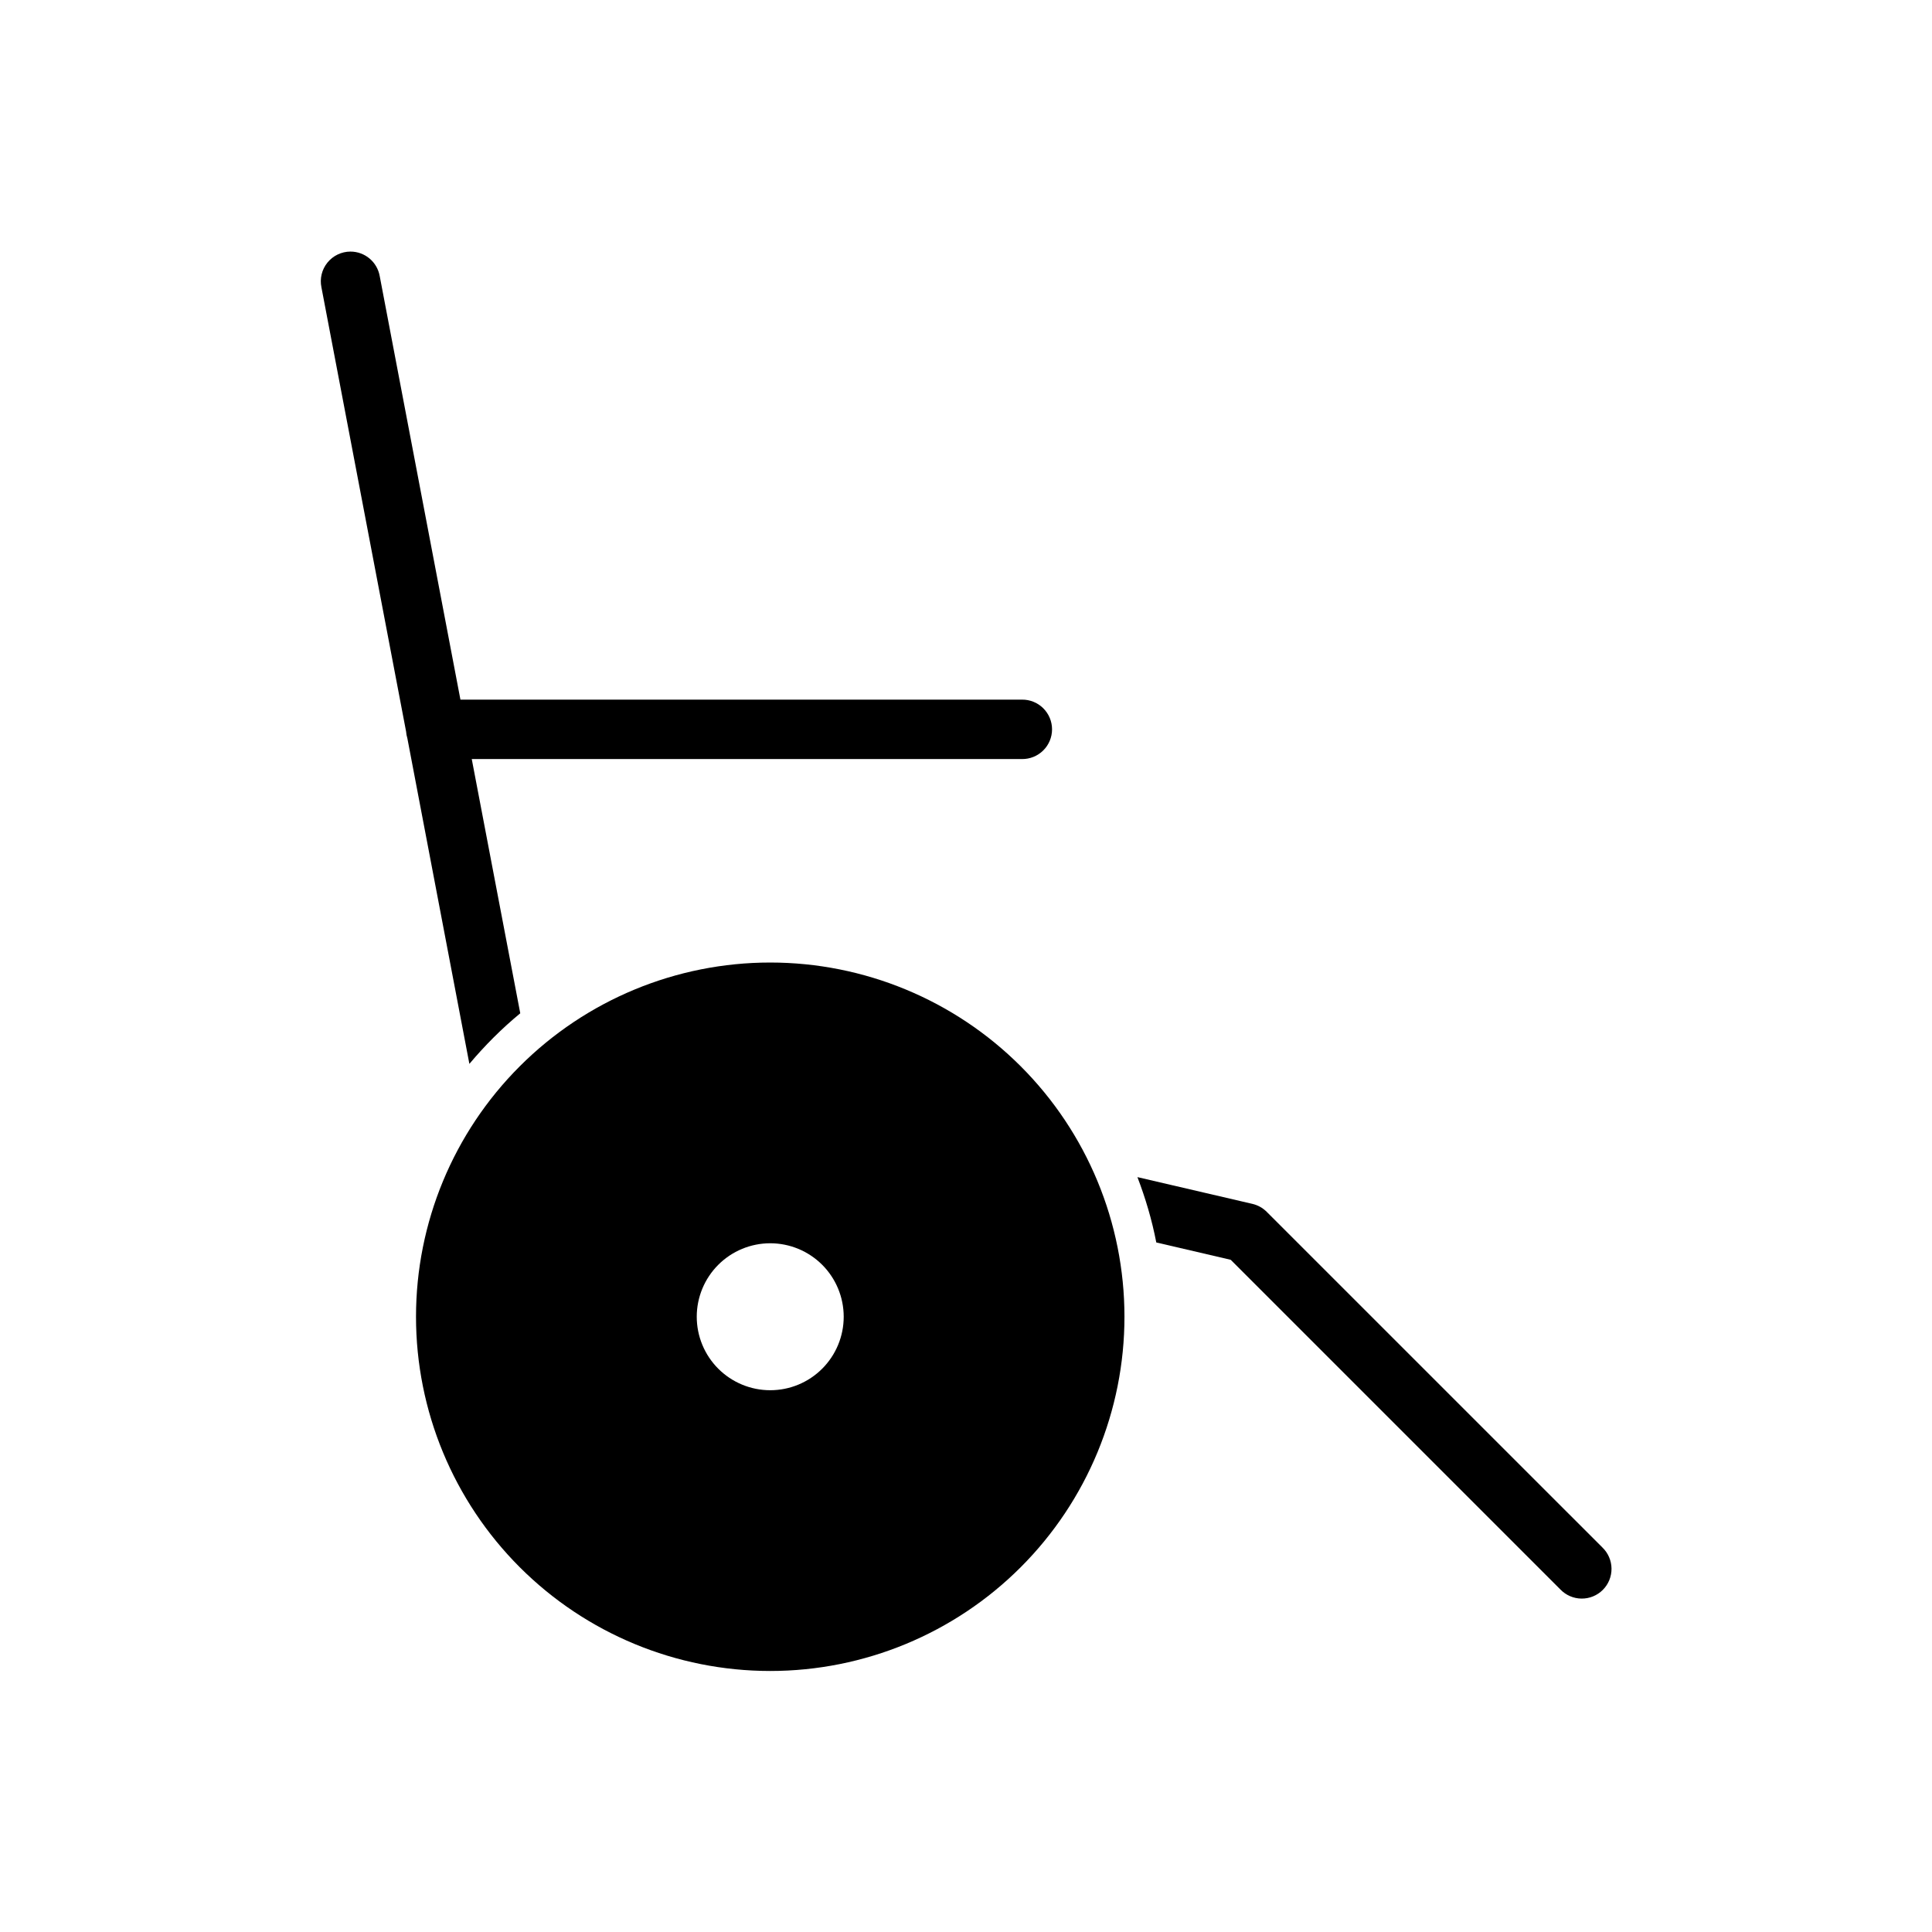
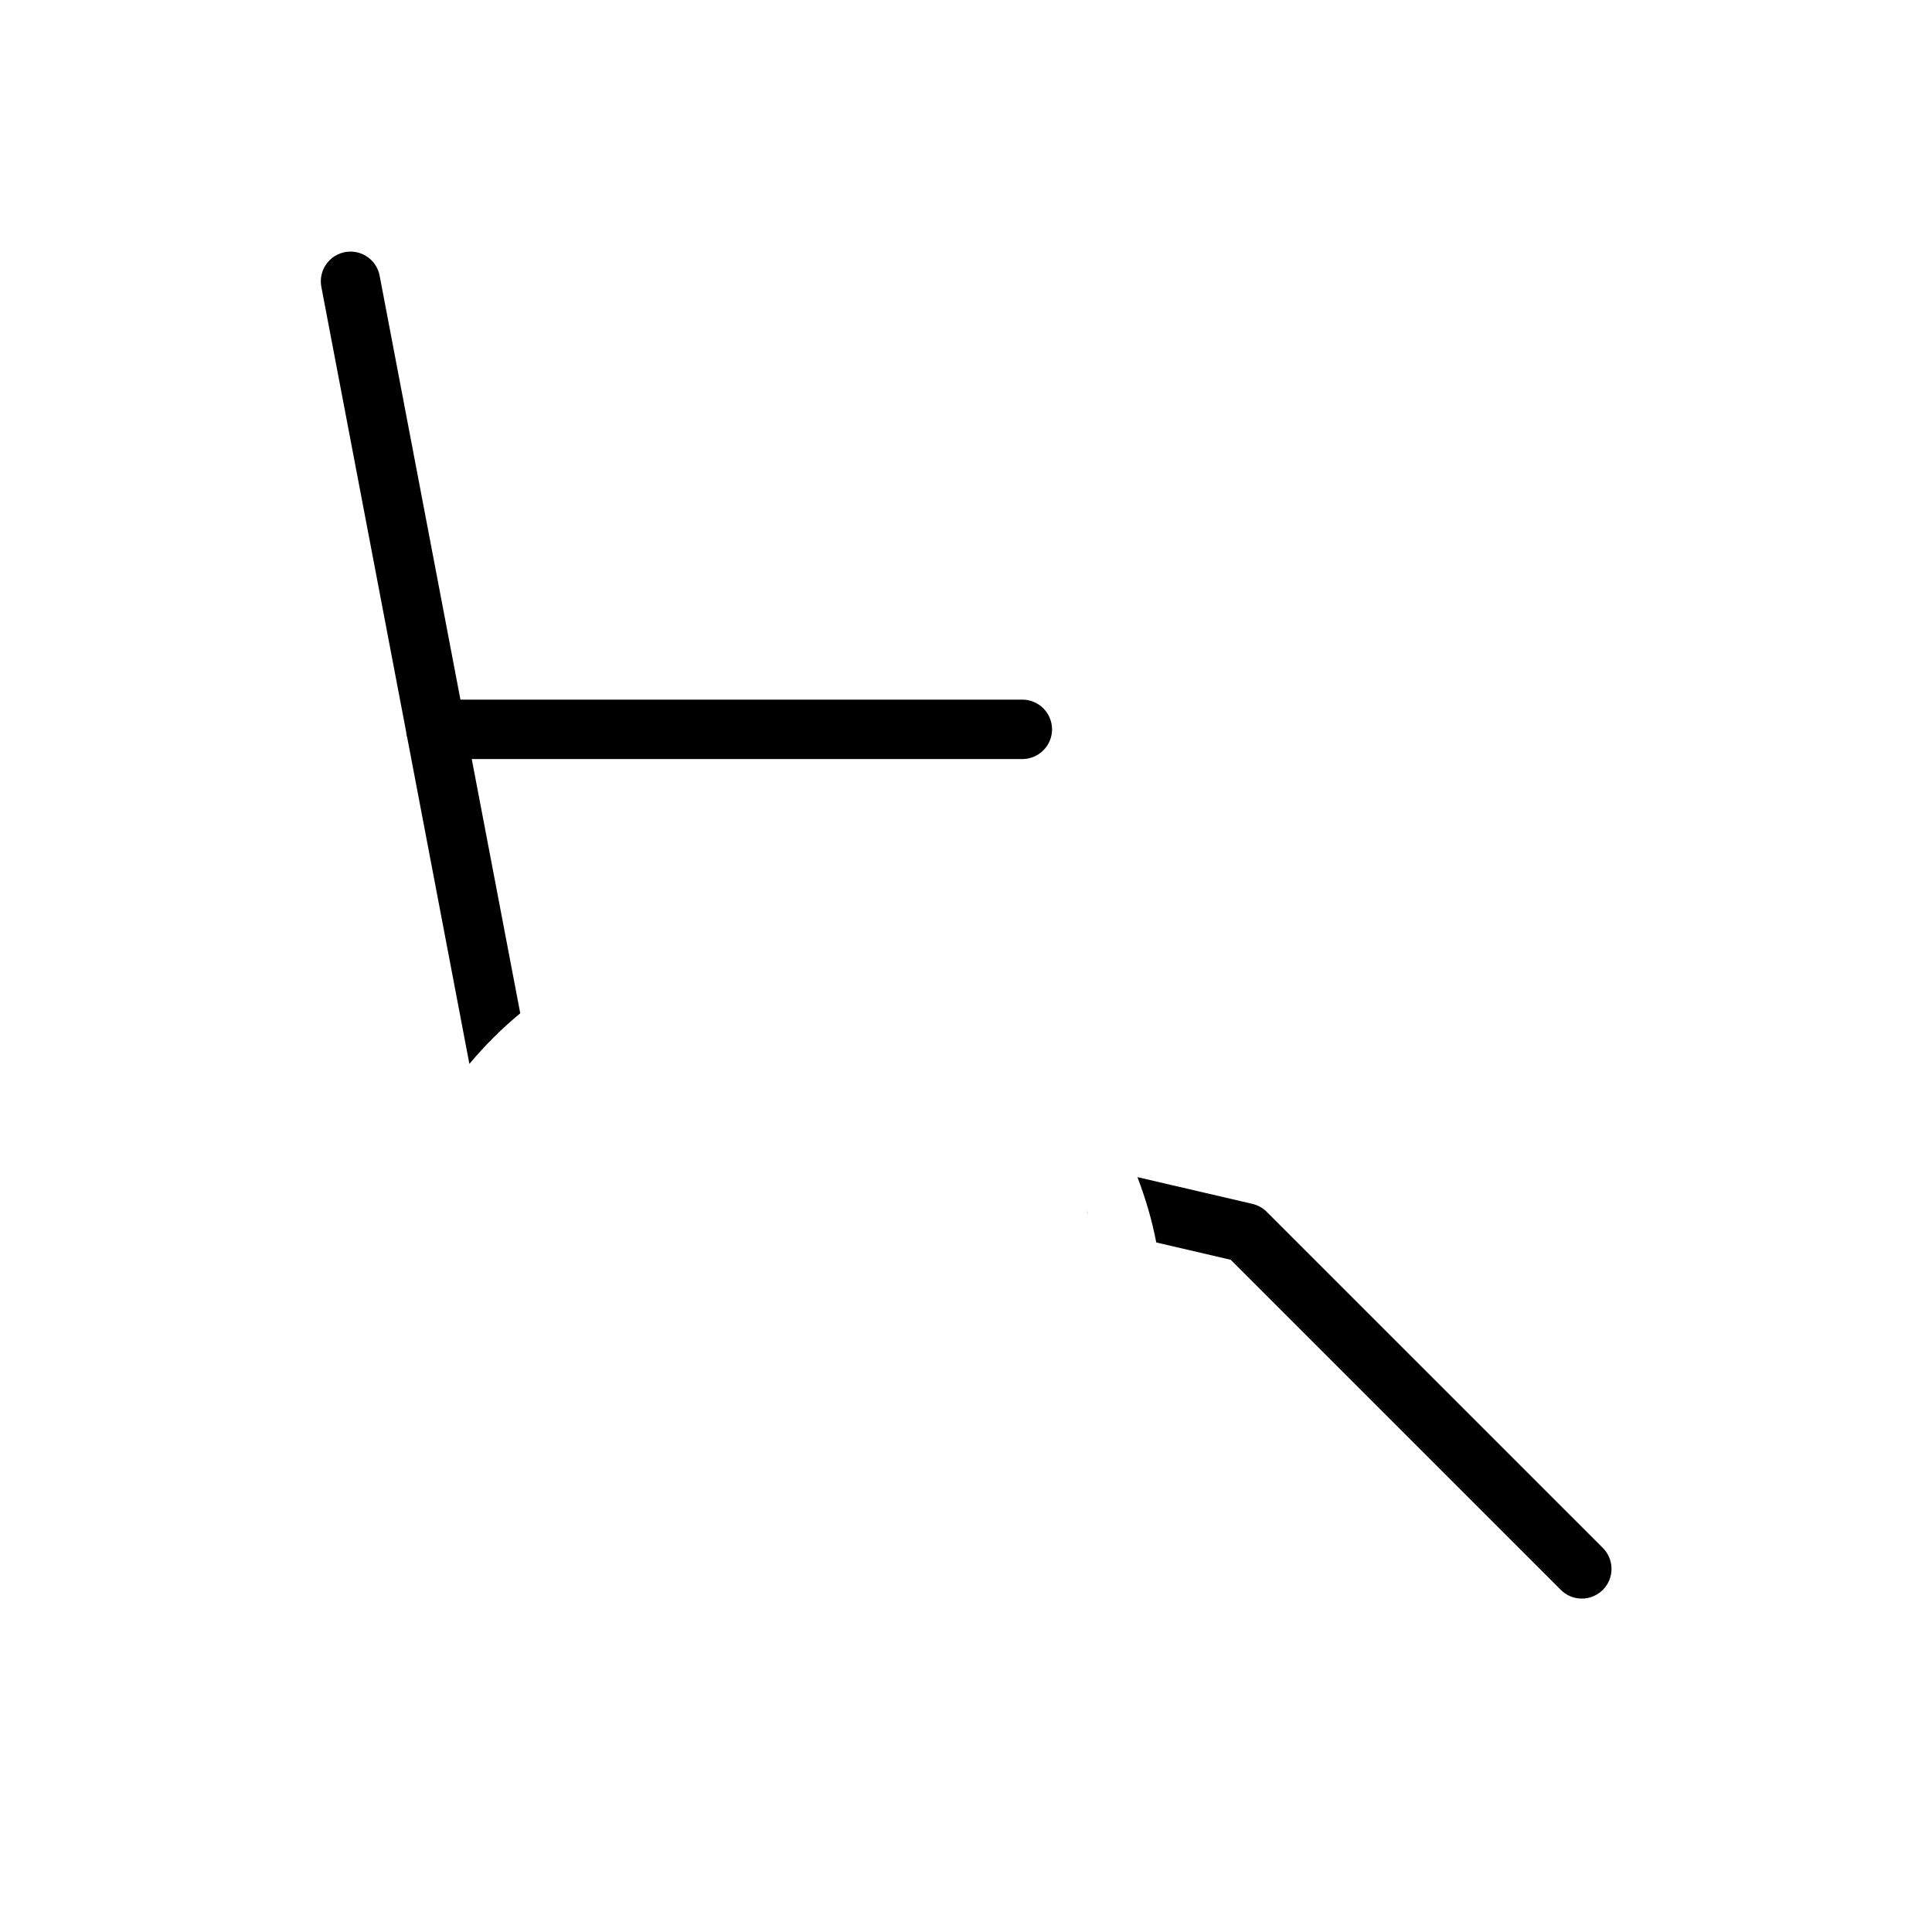
<svg xmlns="http://www.w3.org/2000/svg" fill="#000000" width="800px" height="800px" version="1.1" viewBox="144 144 512 512">
  <g>
-     <path d="m348.11 399.08c-24.895 0.004-48.766 9.891-66.367 27.496-17.605 17.602-27.496 41.477-27.496 66.367-0.004 24.898 9.887 48.777 27.488 66.383 17.605 17.605 41.48 27.496 66.375 27.5 24.898 0 48.781-9.891 66.387-27.496 17.605-17.605 27.496-41.484 27.496-66.387-0.004-24.895-9.895-48.77-27.5-66.375-17.609-17.602-41.484-27.488-66.383-27.488zm0 74.398c5.164 0 10.117 2.051 13.773 5.699 3.652 3.652 5.707 8.602 5.707 13.766 0.004 5.168-2.051 10.125-5.703 13.777-3.652 3.656-8.609 5.707-13.777 5.703-5.164 0-10.113-2.055-13.766-5.707-3.648-3.652-5.699-8.605-5.699-13.773 0.004-5.16 2.055-10.109 5.703-13.758 3.652-3.652 8.602-5.703 13.762-5.707z" />
    <path d="m236.87 210.67c-2.363 0.008-4.602 1.078-6.09 2.914-1.492 1.836-2.078 4.242-1.598 6.559l22.434 117.71c0.043 0.605 0.156 1.203 0.336 1.785l16.438 86.301c4.09-4.859 8.582-9.363 13.484-13.406l-12.855-67.375h145.8c2.106 0.027 4.137-0.789 5.637-2.269 1.5-1.477 2.348-3.496 2.348-5.606 0-2.106-0.848-4.125-2.348-5.606-1.5-1.48-3.531-2.297-5.637-2.266h-148.8l-21.387-112.22c-0.66-3.773-3.934-6.523-7.766-6.519zm208.56 245.28c2.125 5.57 3.848 11.332 4.996 17.312l19.727 4.598 87.363 87.363c1.465 1.523 3.481 2.398 5.598 2.418 2.117 0.023 4.152-0.809 5.648-2.305 1.496-1.496 2.328-3.531 2.305-5.648-0.023-2.113-0.895-4.133-2.422-5.598l-88.957-88.945c-1.039-1.043-2.352-1.77-3.785-2.106zm-13.516 8.719c0.125 0.457 0.289 0.898 0.492 1.324-0.145-0.449-0.34-0.875-0.492-1.32z" />
  </g>
</svg>